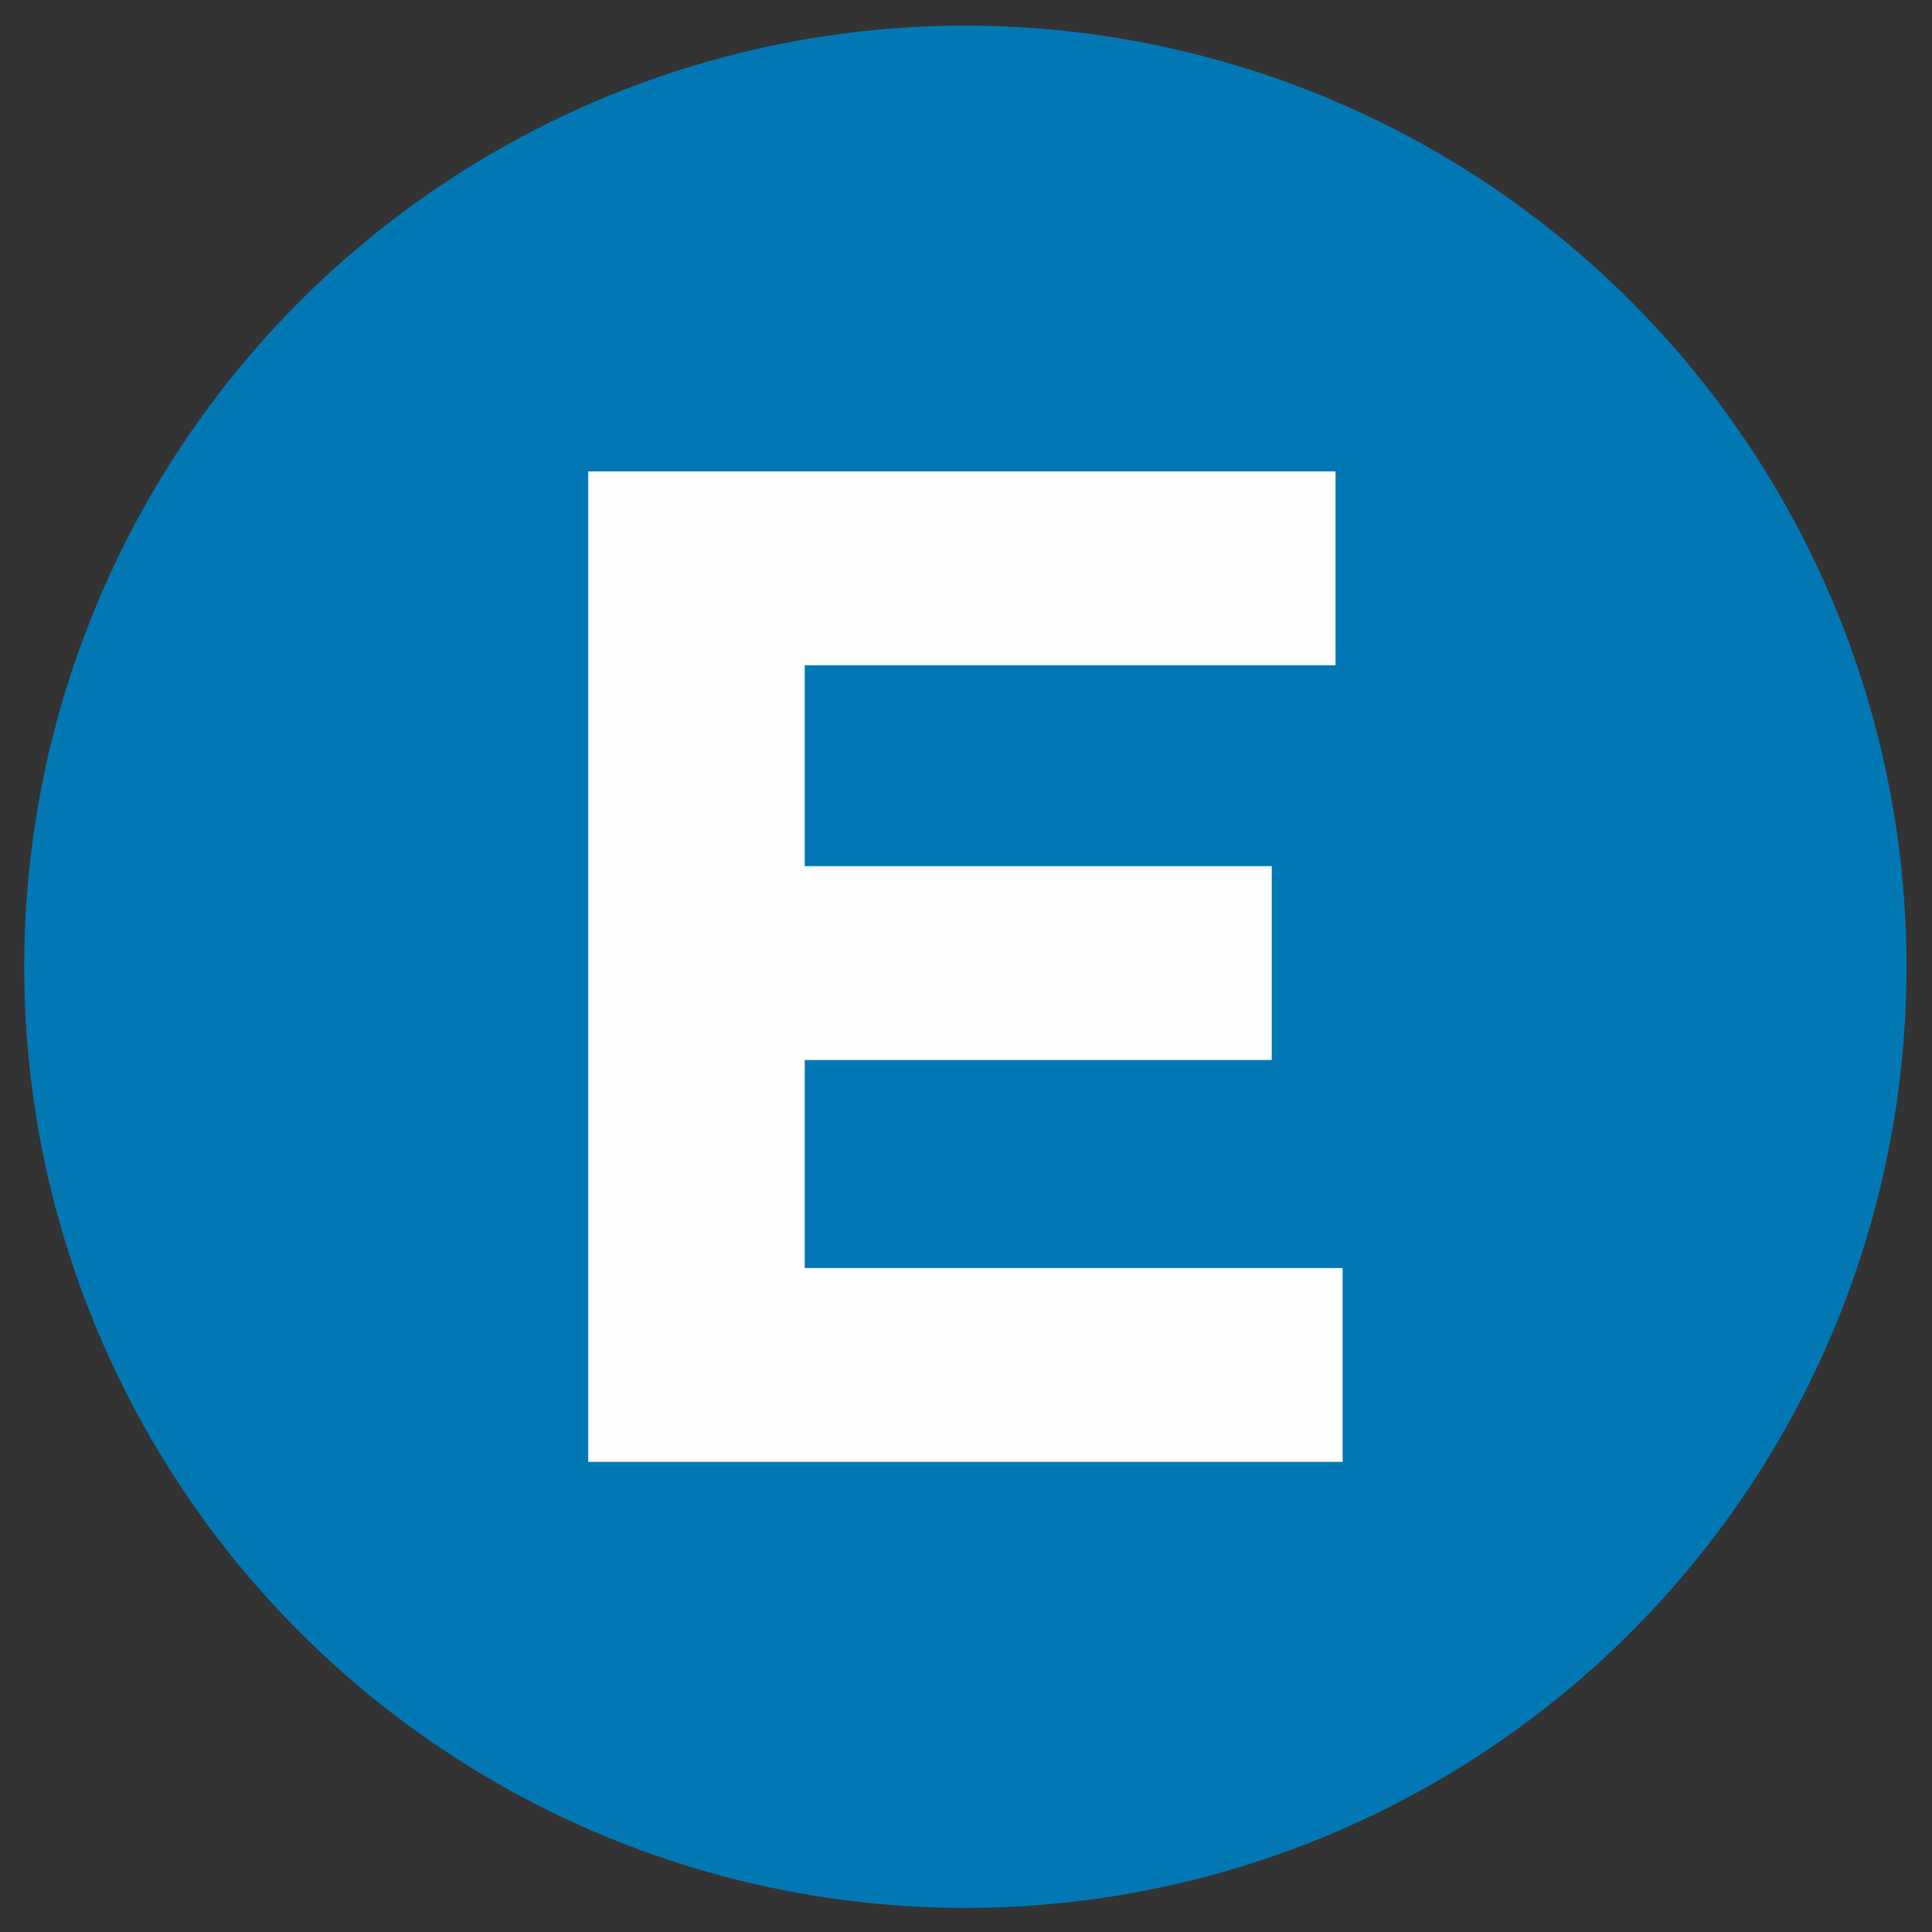
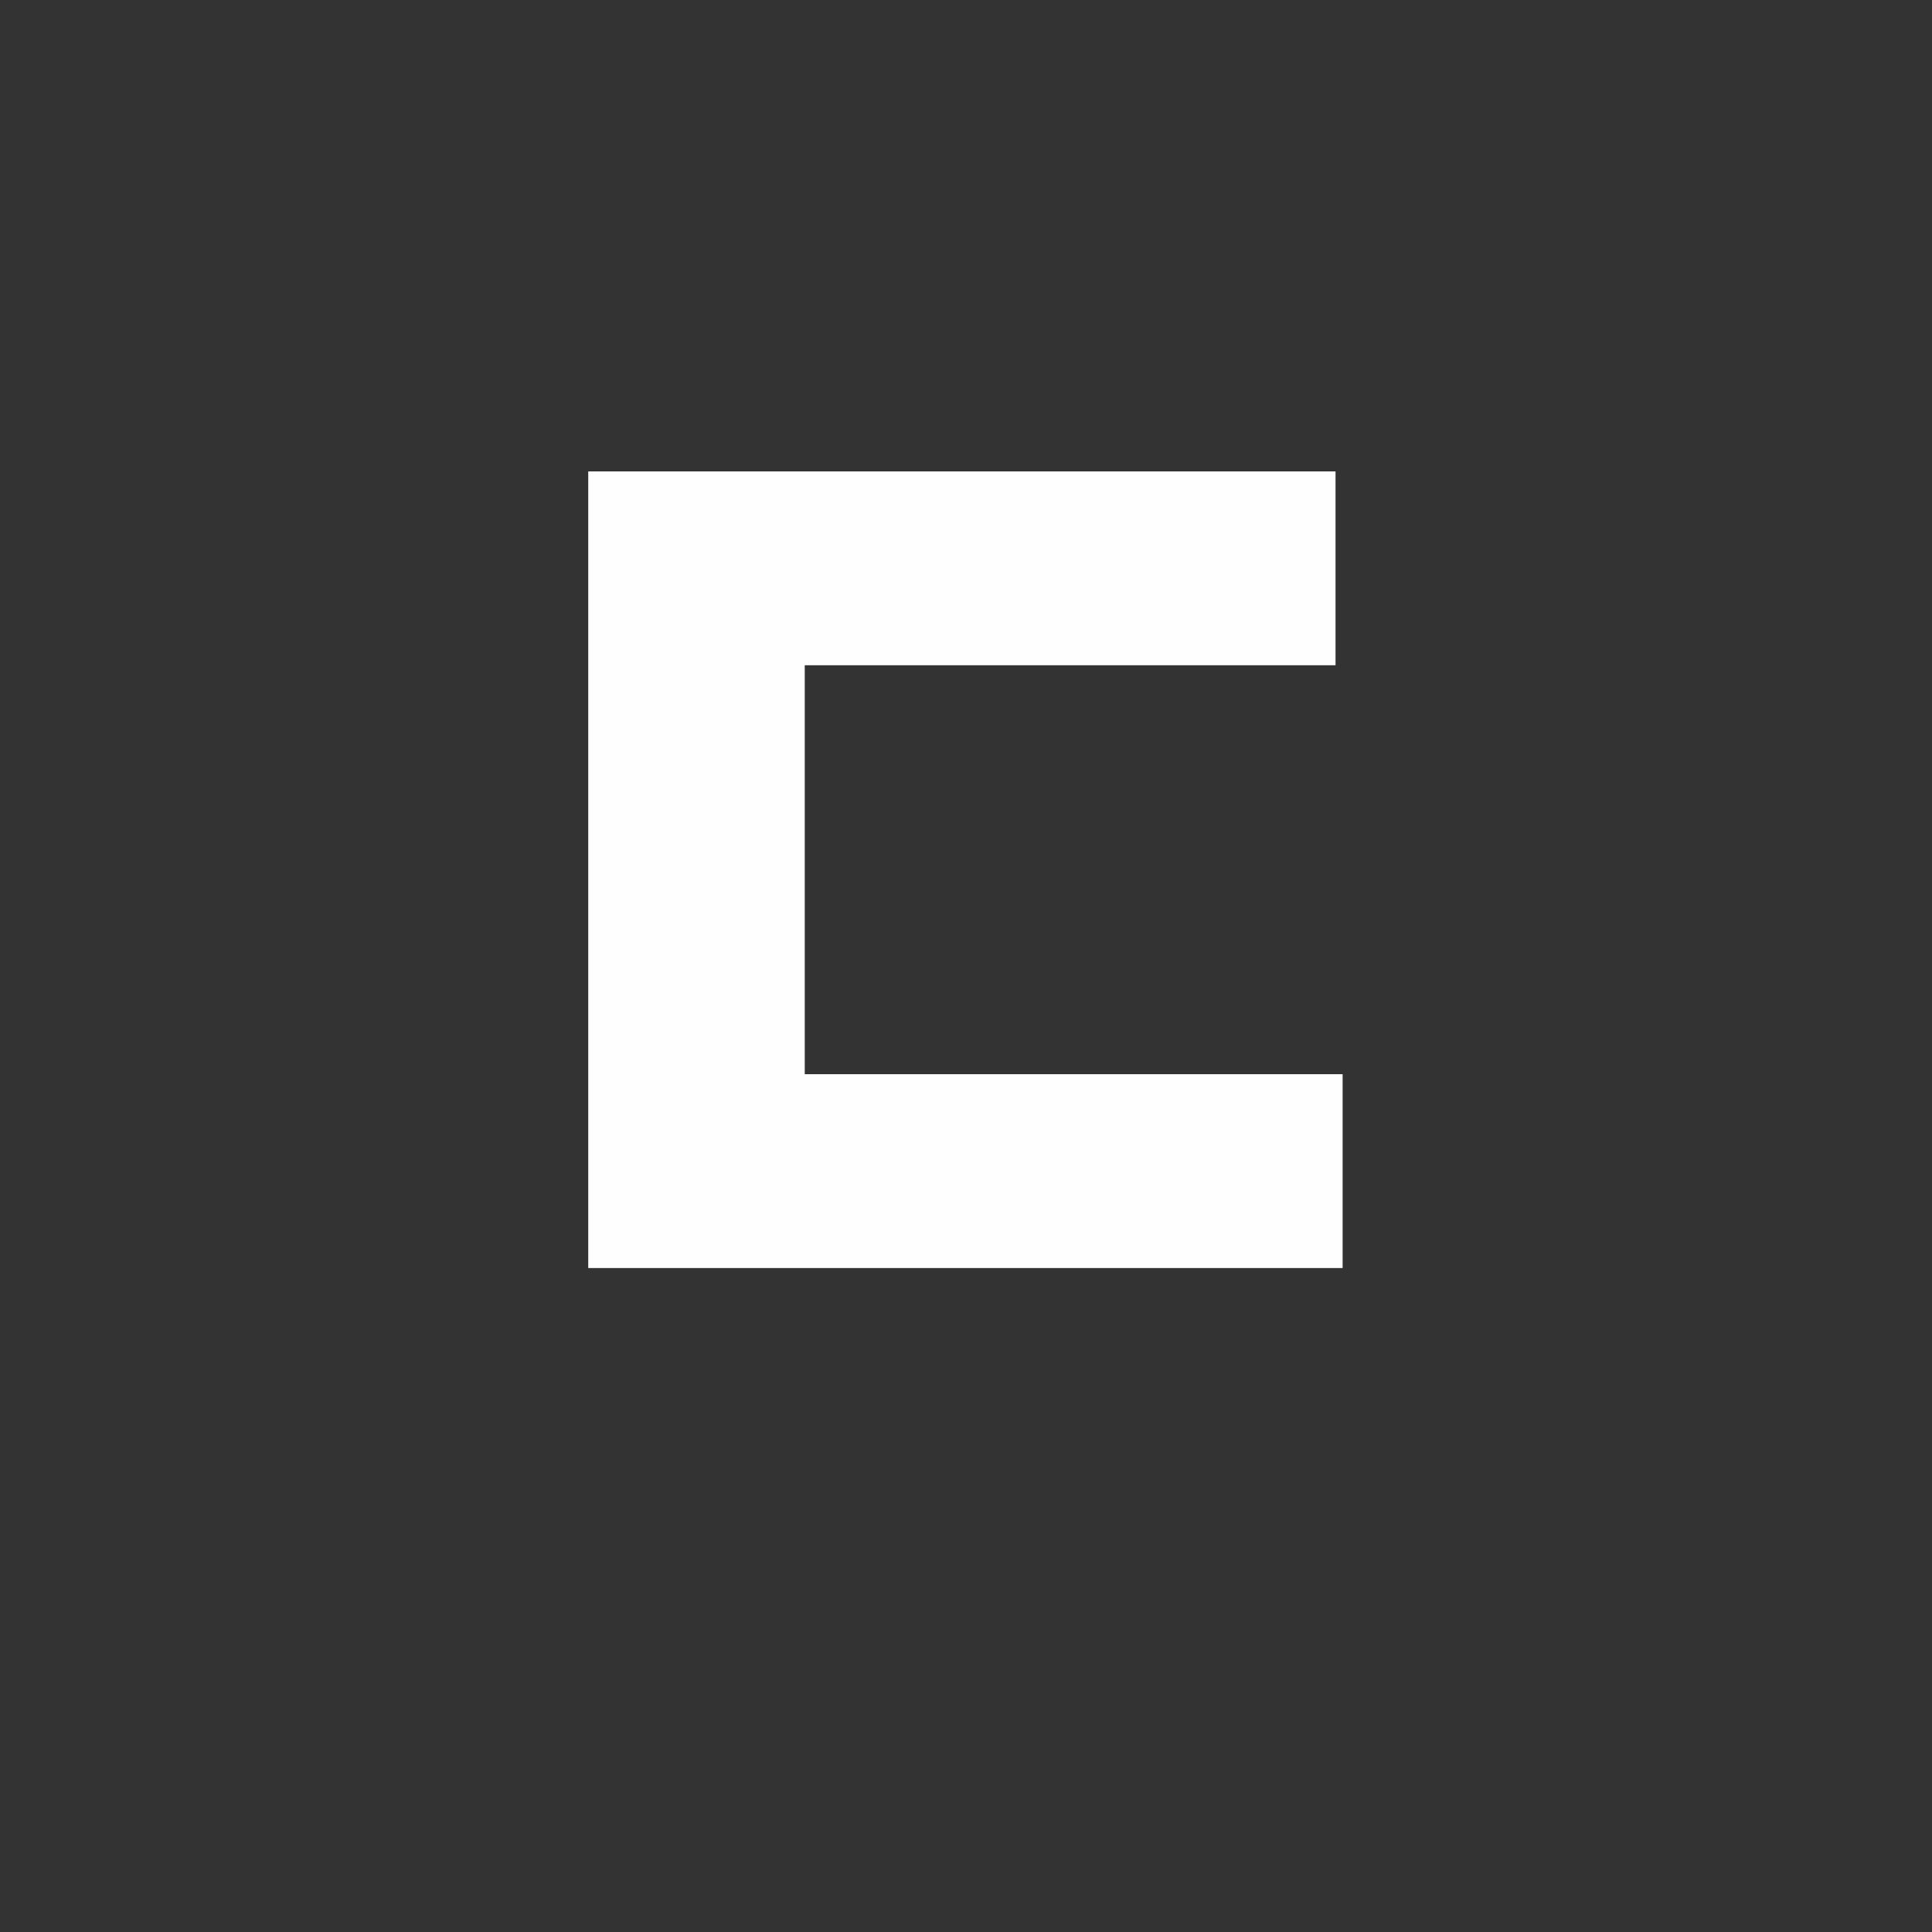
<svg xmlns="http://www.w3.org/2000/svg" viewBox="0 0 150 150">
  <rect x="0" y="0" width="150" height="150" fill="#333333" stroke="none" />
  <defs>
    <style>.c{fill:#0178b3;}.d{fill:#fffeff;}</style>
  </defs>
  <g id="a">
-     <circle class="c" cx="74.95" cy="75.06" r="73.07" />
-   </g>
+     </g>
  <g id="b">
-     <path class="d" d="M45.67,36.6h58.02v15.05H62.48v15.6h36.26v15.05H62.48v16.15h41.76v15.05H45.67V36.6Z" />
+     <path class="d" d="M45.67,36.6h58.02v15.05H62.48v15.6h36.26H62.48v16.15h41.76v15.05H45.67V36.6Z" />
  </g>
</svg>